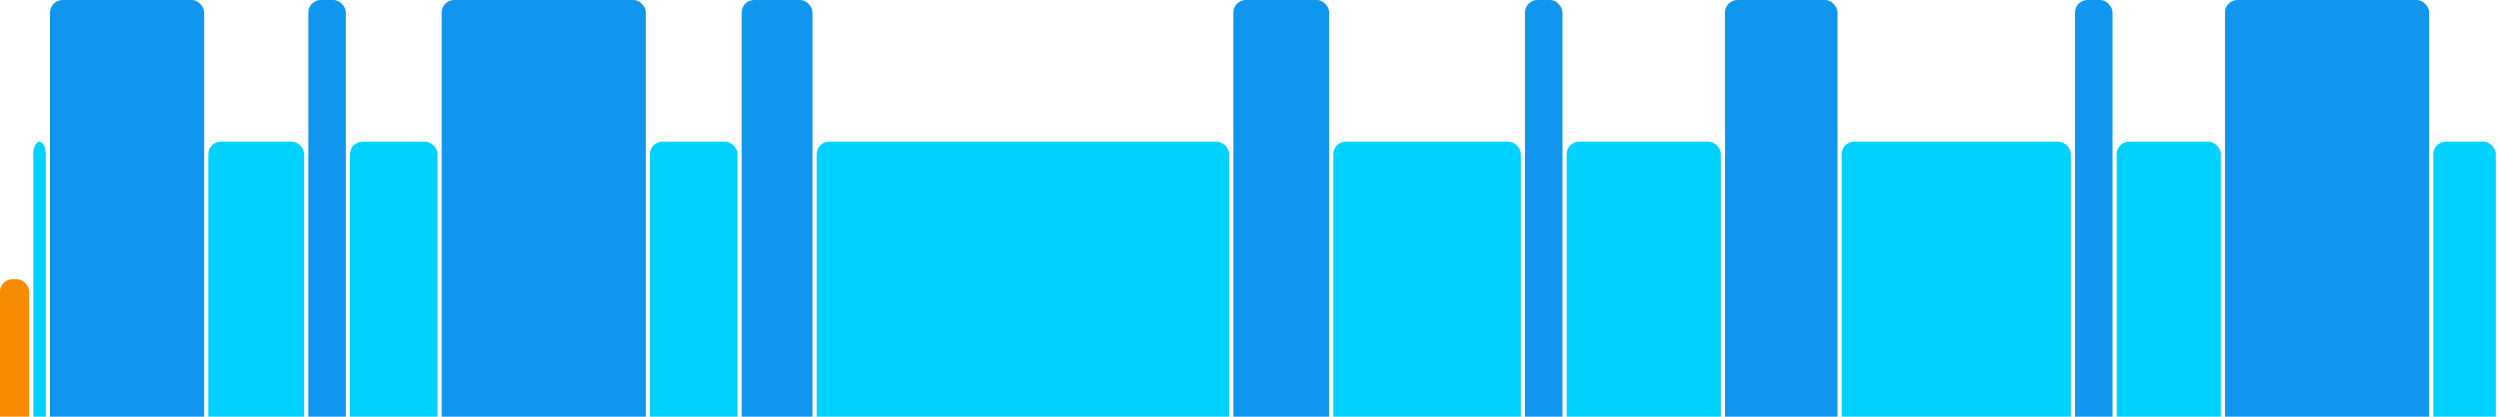
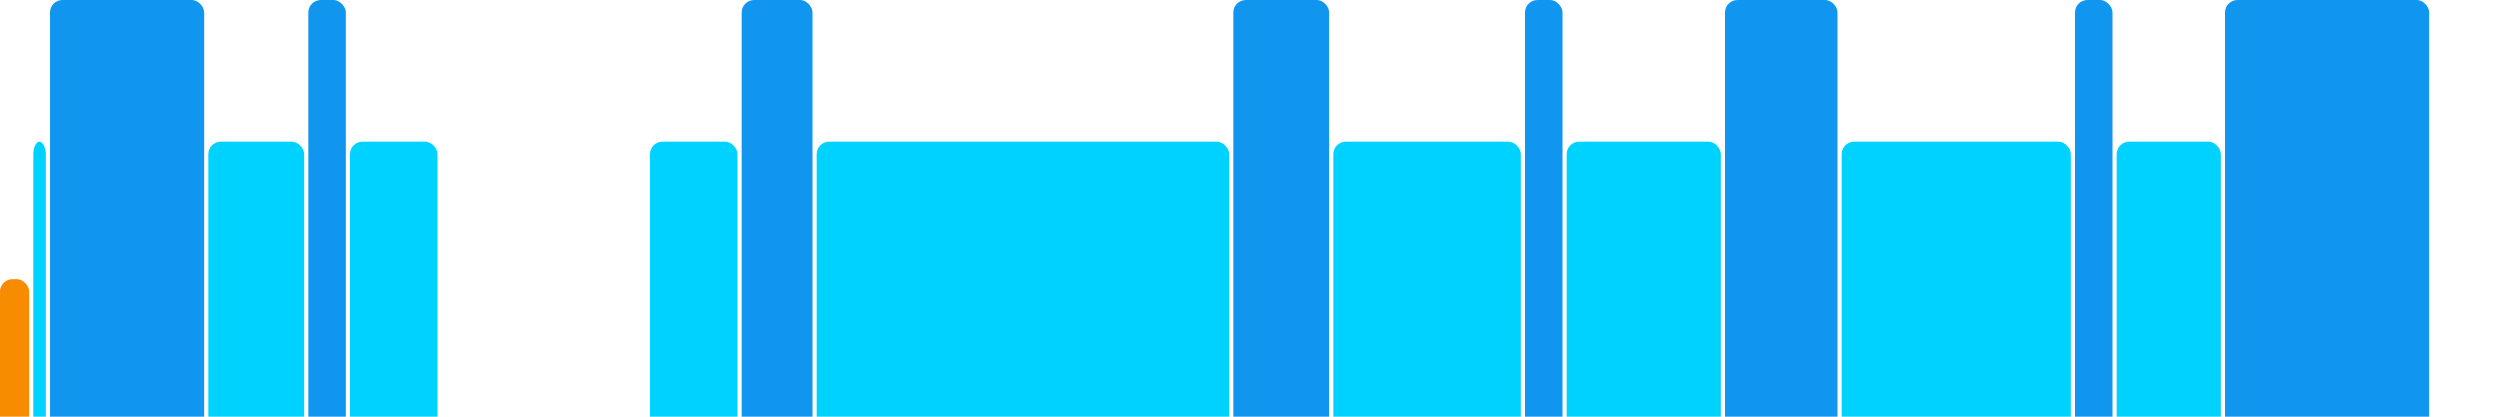
<svg xmlns="http://www.w3.org/2000/svg" version="1.1" baseProfile="full" width="600" height="100">
  <rect x="0" y="67" rx="3" ry="3" width="7" height="43" fill="rgb(248,140,0)" />
  <rect x="8" y="34" rx="3" ry="3" width="3" height="76" fill="rgb(0,210,255)" />
  <rect x="12" y="0" rx="3" ry="3" width="37" height="110" fill="rgb(17,150,239)" />
  <rect x="50" y="34" rx="3" ry="3" width="23" height="76" fill="rgb(0,210,255)" />
  <rect x="74" y="0" rx="3" ry="3" width="9" height="110" fill="rgb(17,150,239)" />
  <rect x="84" y="34" rx="3" ry="3" width="21" height="76" fill="rgb(0,210,255)" />
-   <rect x="106" y="0" rx="3" ry="3" width="49" height="110" fill="rgb(17,150,239)" />
  <rect x="156" y="34" rx="3" ry="3" width="21" height="76" fill="rgb(0,210,255)" />
  <rect x="178" y="0" rx="3" ry="3" width="17" height="110" fill="rgb(17,150,239)" />
  <rect x="196" y="34" rx="3" ry="3" width="99" height="76" fill="rgb(0,210,255)" />
  <rect x="296" y="0" rx="3" ry="3" width="23" height="110" fill="rgb(17,150,239)" />
  <rect x="320" y="34" rx="3" ry="3" width="45" height="76" fill="rgb(0,210,255)" />
  <rect x="366" y="0" rx="3" ry="3" width="9" height="110" fill="rgb(17,150,239)" />
  <rect x="376" y="34" rx="3" ry="3" width="37" height="76" fill="rgb(0,210,255)" />
  <rect x="414" y="0" rx="3" ry="3" width="27" height="110" fill="rgb(17,150,239)" />
  <rect x="442" y="34" rx="3" ry="3" width="55" height="76" fill="rgb(0,210,255)" />
  <rect x="498" y="0" rx="3" ry="3" width="9" height="110" fill="rgb(17,150,239)" />
  <rect x="508" y="34" rx="3" ry="3" width="25" height="76" fill="rgb(0,210,255)" />
  <rect x="534" y="0" rx="3" ry="3" width="49" height="110" fill="rgb(17,150,239)" />
-   <rect x="584" y="34" rx="3" ry="3" width="15" height="76" fill="rgb(0,210,255)" />
</svg>